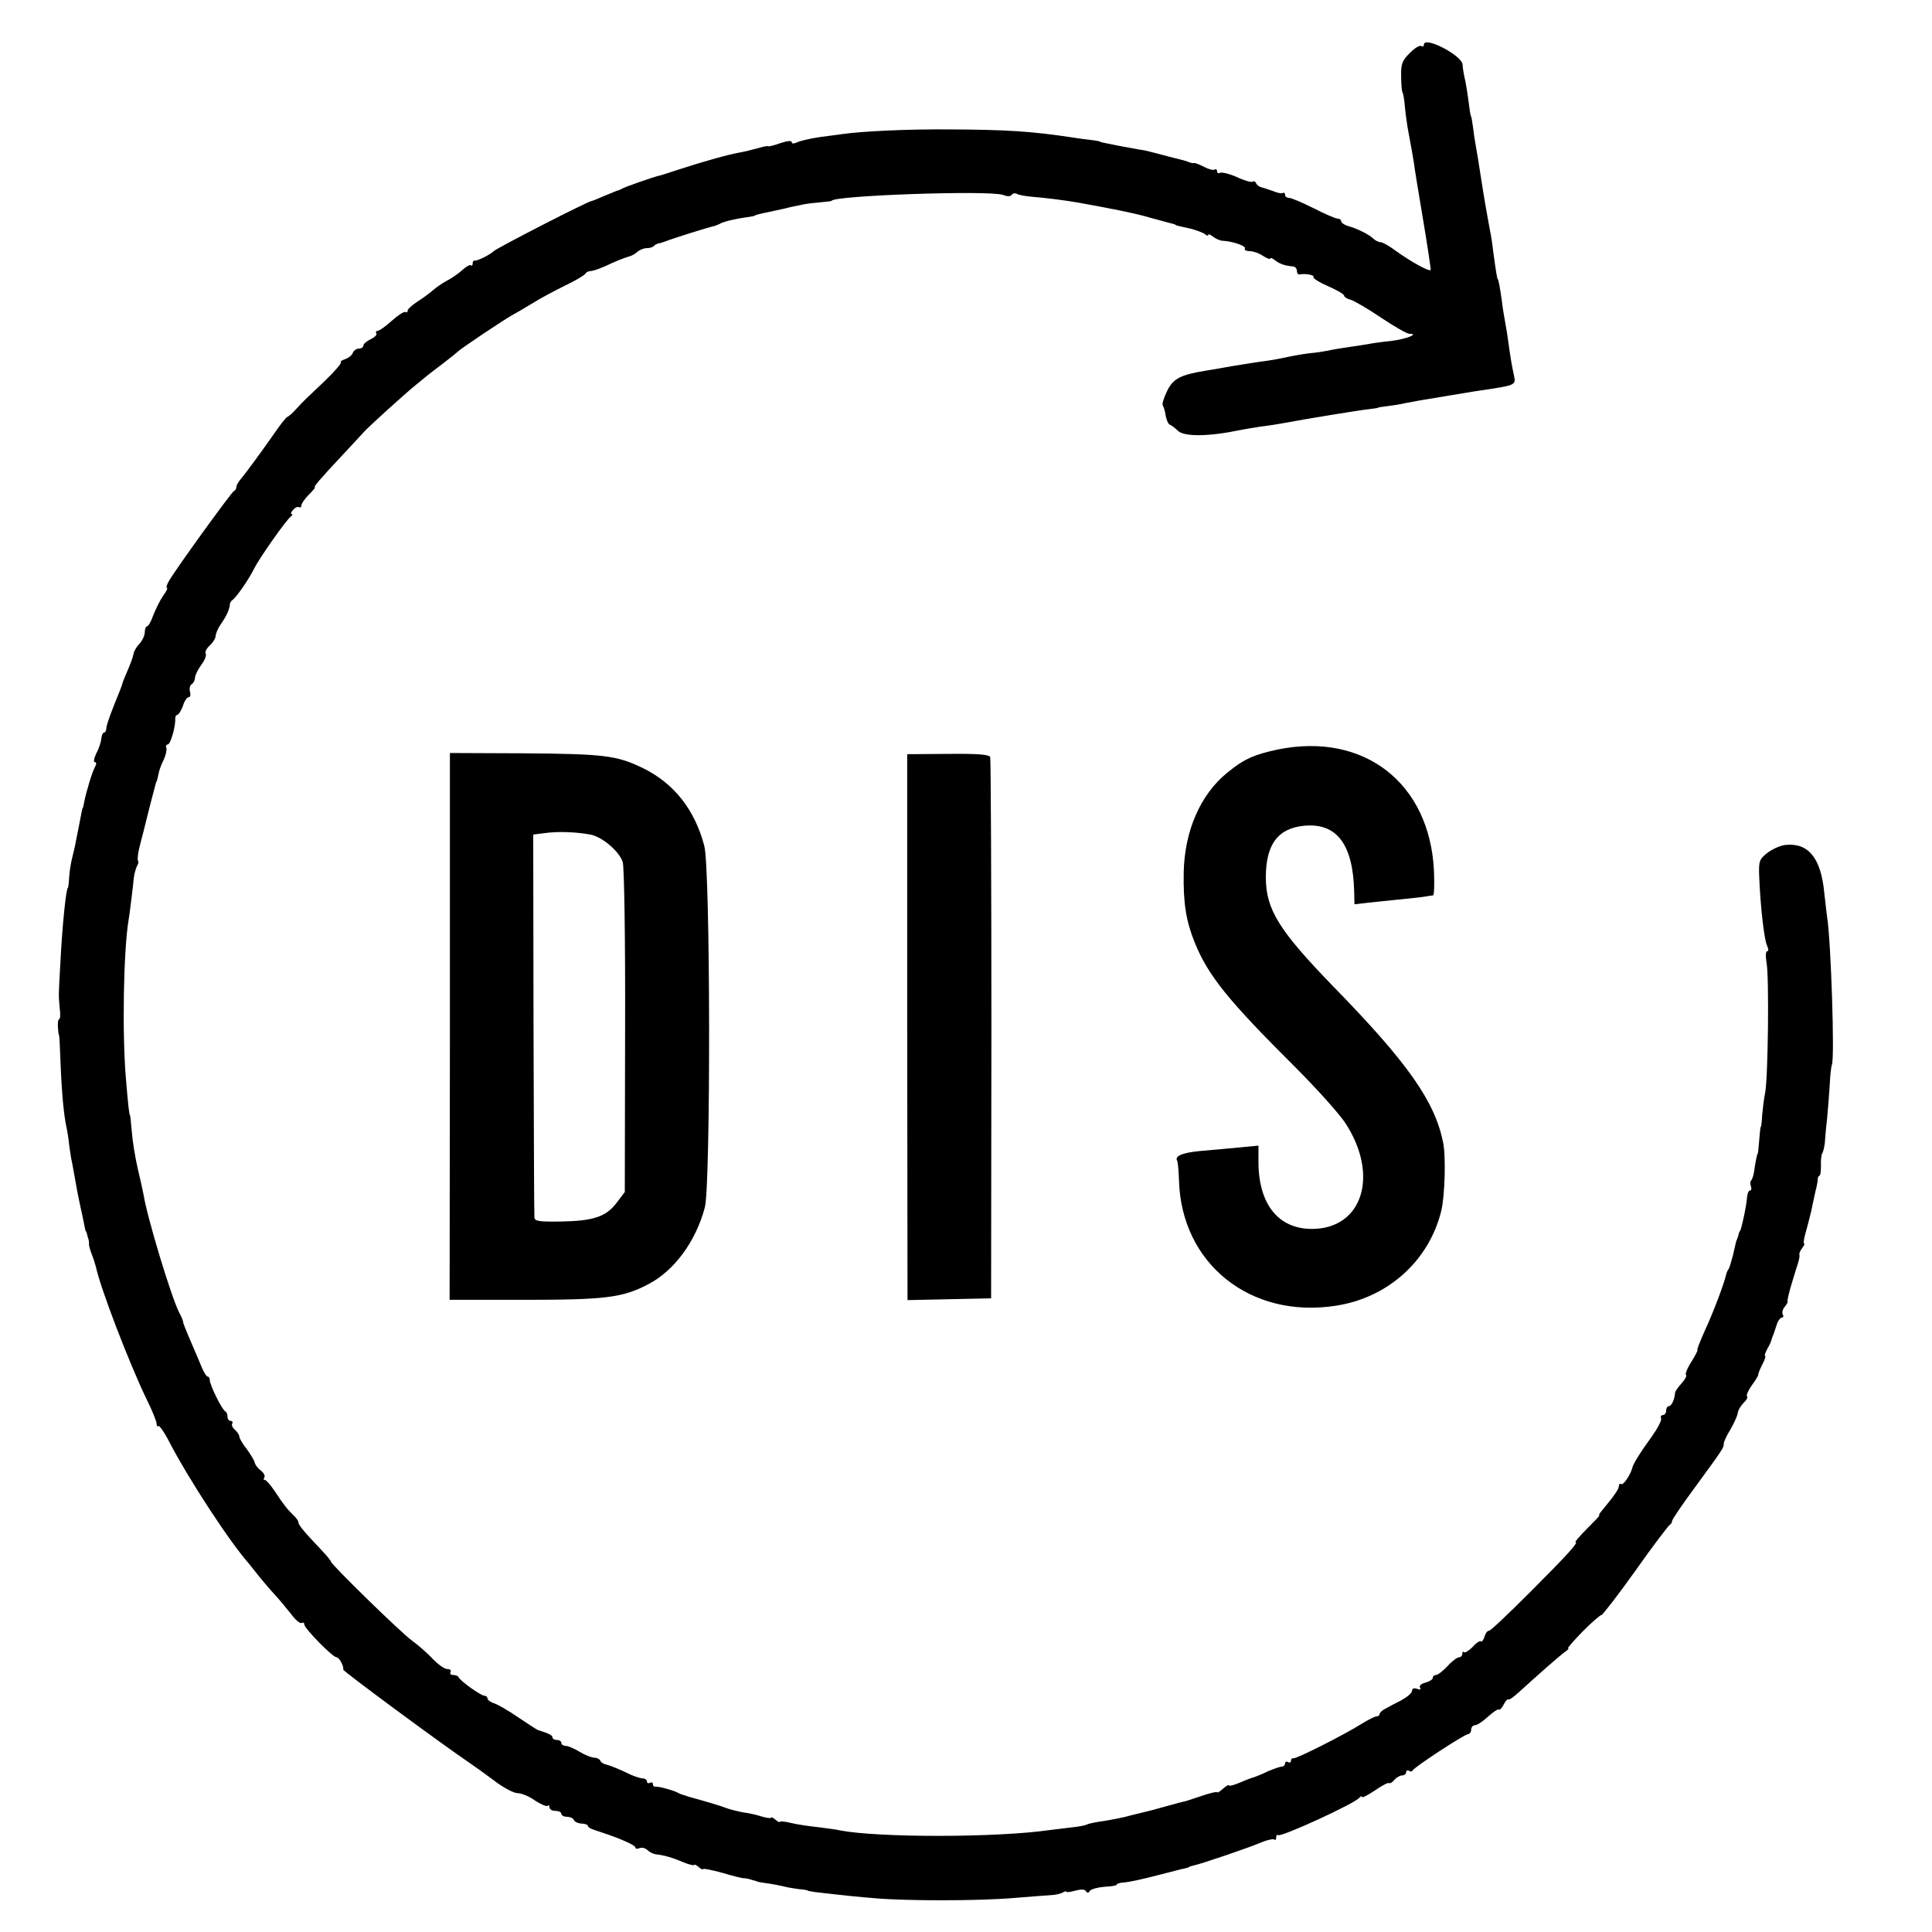
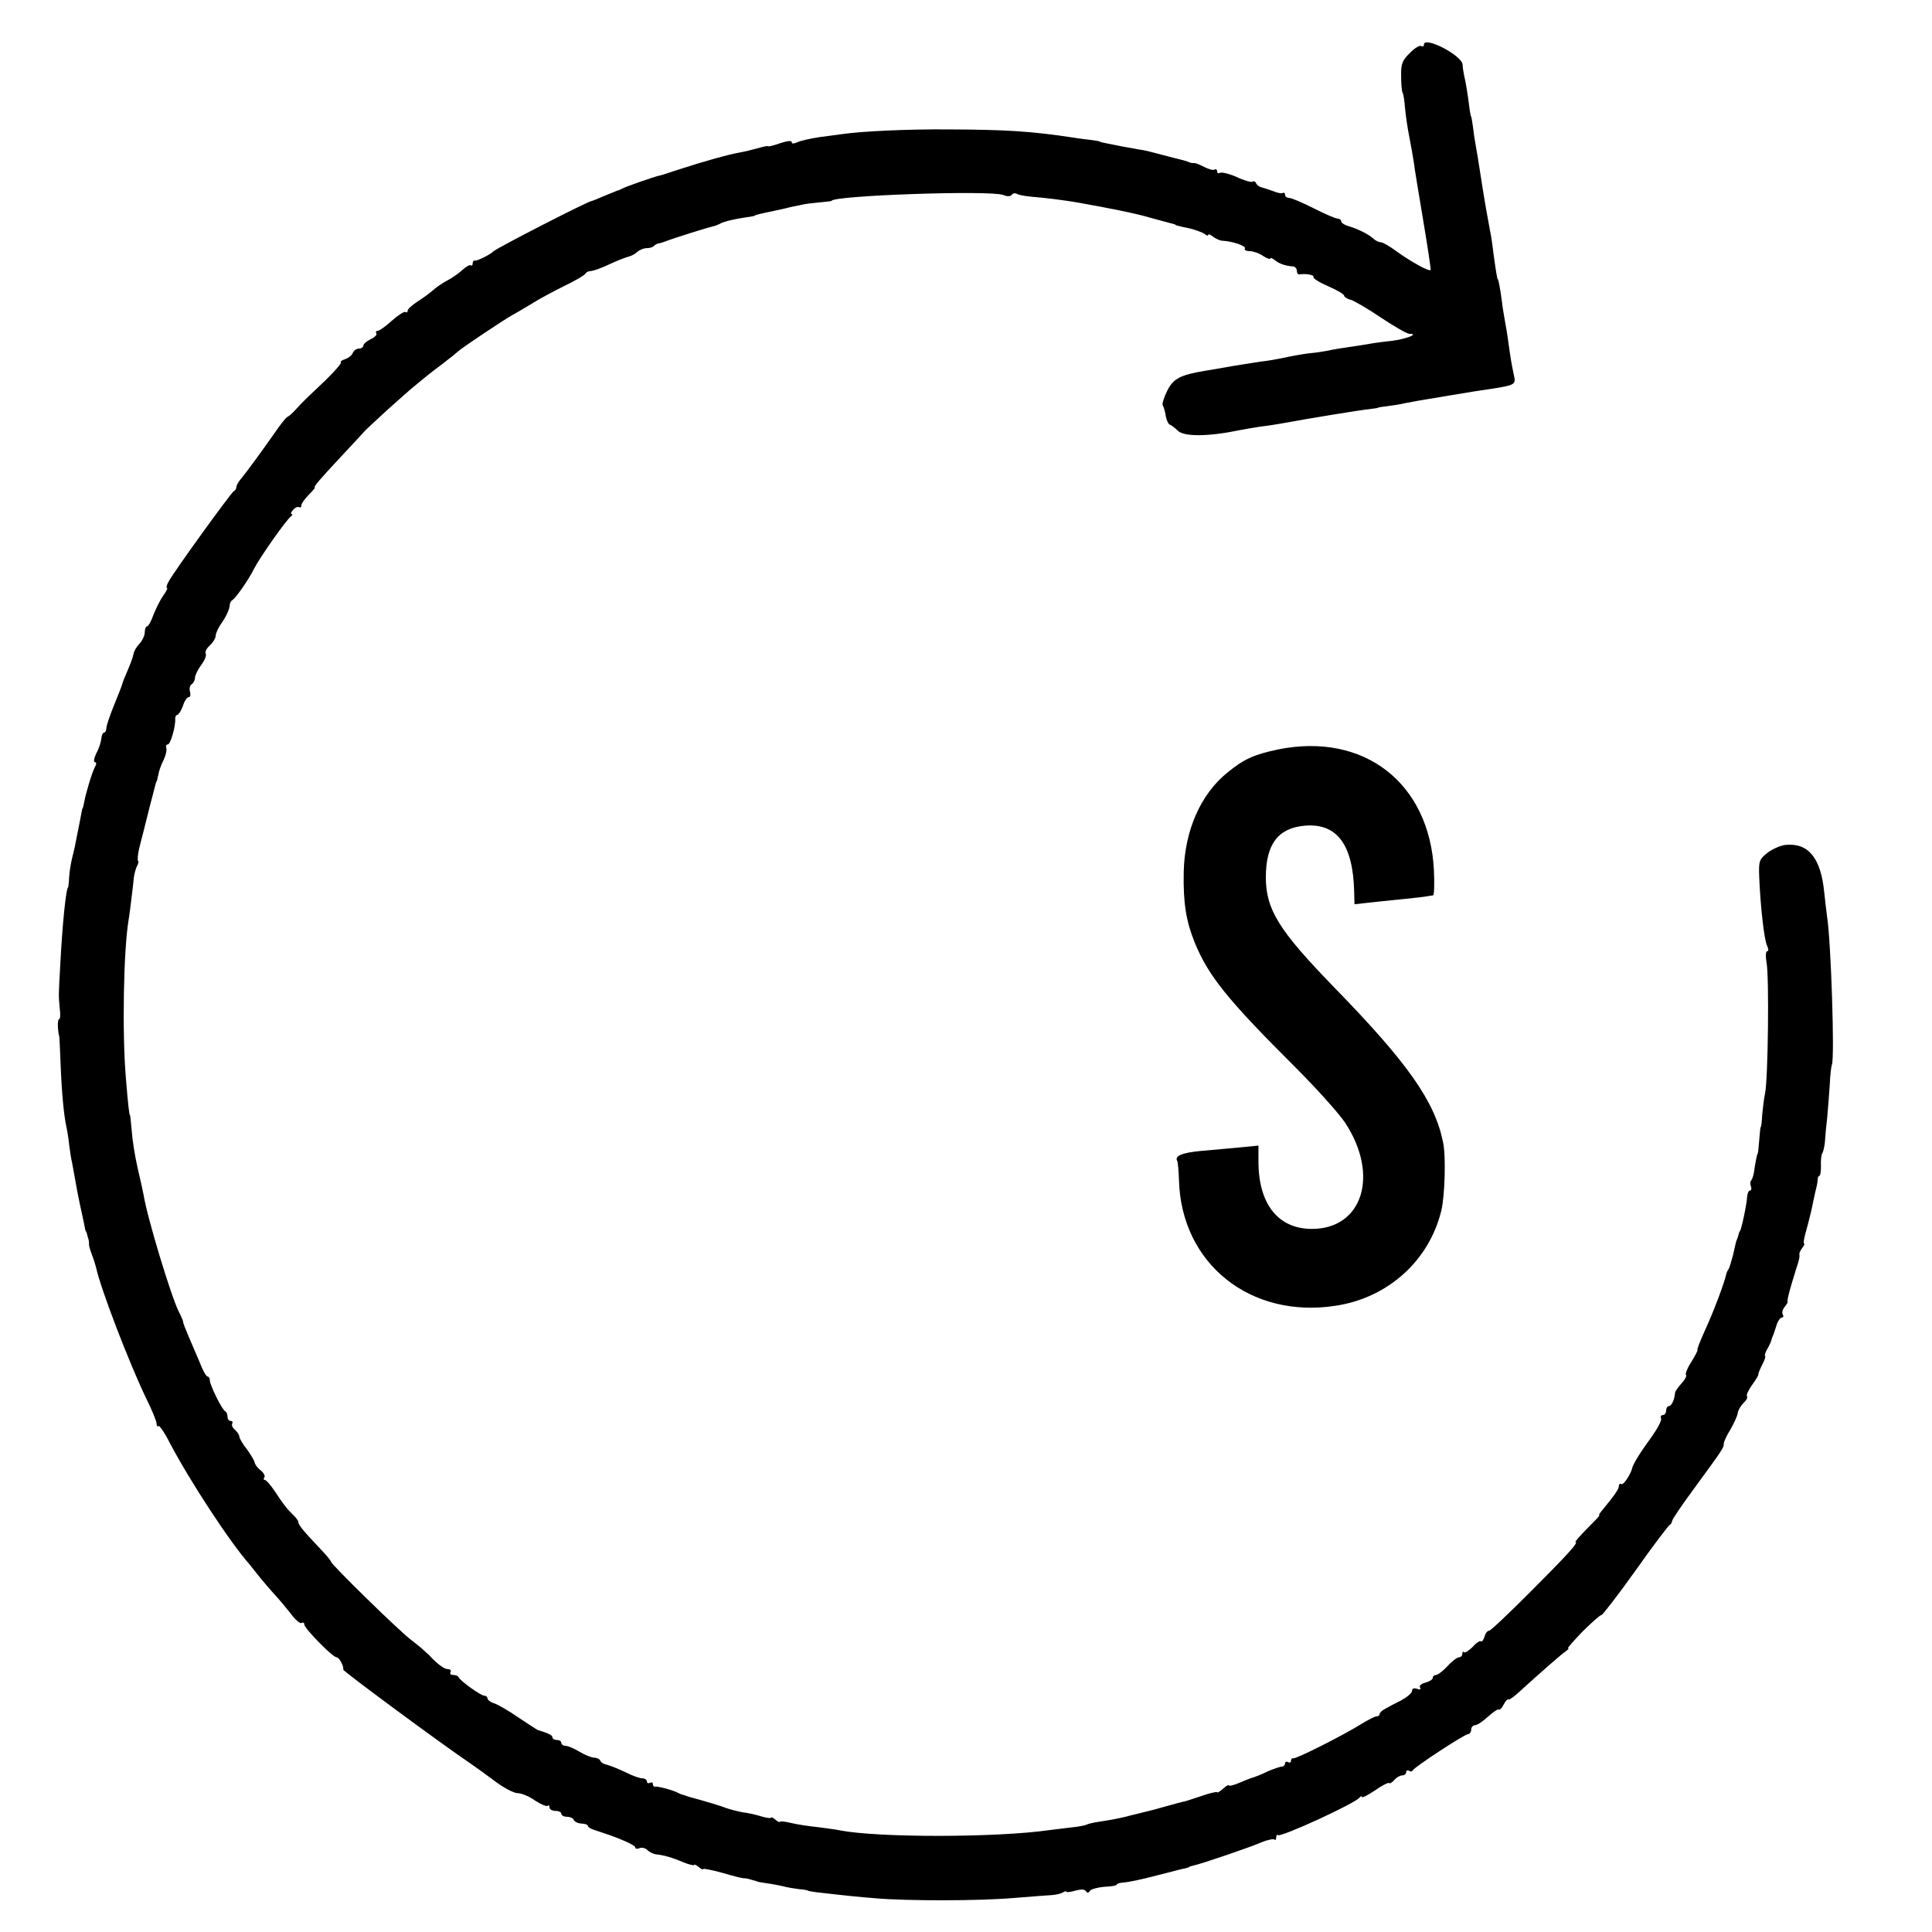
<svg xmlns="http://www.w3.org/2000/svg" version="1.0" width="654pt" height="654pt" viewBox="0 0 654 654" preserveAspectRatio="xMidYMid meet">
  <g transform="translate(0,654) scale(0.1,-0.1)" fill="#000000" stroke="none">
    <path d="M4820 6389 c0 -6 -4 -8 -9 -5 -5 4 -23 -7 -39 -24 -25 -24 -30 -37 -29 -77 0 -26 2 -52 5 -57 3 -5 6 -27 8 -50 2 -23 8 -66 14 -96 6 -30 13 -71 16 -90 2 -19 17 -108 32 -198 15 -89 26 -164 25 -166 -6 -6 -68 29 -114 62 -24 18 -48 32 -55 32 -7 0 -19 6 -26 13 -15 14 -53 33 -85 42 -13 4 -23 11 -23 16 0 5 -6 9 -12 9 -7 0 -44 16 -81 35 -38 19 -75 35 -83 35 -8 0 -14 5 -14 11 0 5 -3 8 -7 6 -5 -3 -19 0 -33 6 -14 5 -32 11 -40 13 -8 2 -16 8 -18 14 -2 5 -7 8 -12 5 -4 -3 -29 4 -54 16 -25 11 -51 17 -56 14 -6 -3 -10 -1 -10 5 0 6 -4 9 -8 6 -5 -3 -21 1 -36 9 -15 8 -30 14 -34 13 -4 -1 -14 1 -22 5 -8 3 -35 10 -60 16 -25 7 -54 14 -65 17 -11 3 -29 7 -40 8 -11 2 -36 7 -55 10 -19 4 -44 9 -55 11 -11 2 -20 4 -20 5 0 1 -13 4 -30 6 -16 2 -43 5 -60 8 -145 22 -227 27 -425 28 -137 1 -290 -6 -360 -16 -8 -1 -42 -6 -75 -10 -33 -5 -68 -13 -77 -18 -12 -5 -18 -5 -18 1 0 6 -16 4 -40 -4 -22 -8 -40 -12 -40 -10 0 2 -15 -1 -32 -6 -18 -5 -46 -12 -63 -15 -40 -7 -125 -31 -205 -57 -36 -12 -67 -22 -70 -22 -12 -2 -116 -38 -125 -44 -5 -3 -12 -6 -15 -6 -3 -1 -22 -9 -44 -18 -21 -9 -40 -17 -42 -17 -12 0 -325 -161 -334 -171 -9 -10 -55 -33 -62 -31 -5 1 -8 -3 -8 -10 0 -6 -3 -9 -6 -6 -3 3 -16 -4 -29 -16 -13 -12 -36 -28 -52 -36 -15 -8 -37 -23 -48 -33 -11 -10 -35 -27 -52 -38 -18 -12 -33 -25 -33 -30 0 -6 -3 -8 -8 -5 -4 2 -25 -11 -46 -30 -21 -19 -42 -34 -48 -34 -5 0 -7 -4 -4 -9 3 -4 -6 -13 -19 -19 -14 -7 -25 -16 -25 -22 0 -5 -7 -10 -15 -10 -9 0 -18 -7 -21 -15 -3 -8 -15 -17 -26 -21 -11 -3 -17 -8 -14 -11 2 -3 -21 -30 -52 -60 -75 -71 -71 -67 -98 -96 -12 -14 -27 -27 -31 -28 -5 -2 -24 -26 -43 -54 -42 -60 -96 -134 -116 -158 -8 -9 -14 -21 -14 -26 0 -5 -3 -11 -8 -13 -8 -3 -205 -275 -222 -308 -6 -11 -8 -20 -5 -20 4 0 -2 -12 -13 -27 -11 -16 -25 -45 -33 -65 -7 -21 -17 -38 -21 -38 -4 0 -8 -9 -8 -20 0 -11 -8 -28 -17 -38 -10 -10 -19 -25 -21 -35 -1 -9 -10 -33 -19 -54 -9 -21 -18 -42 -19 -48 -1 -5 -14 -38 -28 -72 -14 -35 -26 -69 -26 -78 0 -8 -4 -15 -8 -15 -4 0 -8 -9 -9 -20 -1 -11 -8 -34 -17 -50 -8 -17 -10 -30 -5 -30 6 0 6 -7 0 -17 -10 -19 -30 -86 -36 -118 -2 -11 -4 -20 -5 -20 -1 0 -3 -9 -5 -20 -2 -11 -6 -32 -9 -47 -3 -16 -8 -38 -10 -50 -2 -13 -8 -36 -12 -53 -4 -16 -9 -46 -10 -65 -1 -19 -3 -35 -4 -35 -6 0 -19 -122 -26 -260 -6 -109 -6 -101 -2 -147 3 -21 2 -38 -2 -38 -3 0 -5 -12 -4 -27 1 -16 3 -28 4 -28 1 0 3 -43 5 -95 4 -102 11 -172 19 -211 3 -13 8 -42 10 -64 3 -22 7 -50 10 -61 2 -12 7 -37 10 -55 3 -19 10 -56 16 -84 6 -27 13 -59 15 -70 2 -11 4 -21 5 -22 2 -2 4 -7 5 -13 1 -5 4 -13 5 -17 1 -5 2 -11 1 -15 0 -4 4 -20 10 -35 6 -15 12 -35 14 -43 15 -71 111 -321 169 -442 20 -40 36 -79 36 -87 0 -8 3 -12 6 -8 3 3 21 -22 38 -56 67 -128 205 -339 271 -413 5 -7 21 -26 35 -44 14 -17 36 -43 50 -58 14 -15 38 -44 54 -64 15 -21 32 -35 37 -32 5 3 9 1 9 -5 0 -13 96 -111 109 -111 9 0 25 -29 23 -42 -1 -5 329 -249 431 -318 12 -8 48 -34 79 -57 31 -24 67 -43 80 -43 13 0 40 -11 59 -25 20 -13 39 -21 43 -18 3 4 6 1 6 -5 0 -7 9 -12 20 -12 11 0 20 -4 20 -10 0 -5 9 -10 19 -10 11 0 21 -5 23 -10 2 -6 13 -12 26 -13 12 0 22 -4 22 -8 0 -4 10 -10 23 -14 12 -4 24 -8 27 -9 58 -19 110 -42 110 -49 0 -5 7 -7 15 -3 8 3 20 0 27 -7 7 -7 20 -13 28 -14 28 -3 56 -11 93 -27 20 -8 37 -12 37 -9 0 3 7 0 15 -7 8 -7 15 -10 15 -7 0 3 30 -3 66 -13 37 -11 69 -19 73 -18 3 0 9 -1 14 -2 4 -1 12 -4 17 -5 6 -1 11 -3 13 -4 1 -1 16 -4 32 -6 17 -2 41 -7 55 -10 14 -4 39 -8 55 -10 17 -1 30 -4 30 -5 0 -1 11 -3 25 -5 113 -13 144 -16 205 -21 106 -9 347 -9 465 1 58 5 117 9 131 10 14 1 31 5 37 9 7 4 12 5 12 2 0 -2 13 -1 30 4 19 5 32 5 36 -2 4 -7 9 -6 13 1 4 6 26 12 49 14 23 1 42 4 42 7 0 3 8 6 18 7 27 2 62 10 132 28 36 9 72 19 80 20 8 2 15 4 15 5 0 1 7 3 15 5 25 5 193 62 231 79 20 8 39 12 43 9 3 -4 6 0 6 7 0 7 3 11 6 8 8 -9 263 108 276 127 4 5 8 6 8 2 0 -4 20 6 44 22 24 17 46 28 48 25 3 -2 11 2 18 11 7 8 19 15 26 15 8 0 14 5 14 11 0 5 4 8 9 5 5 -4 11 -3 13 1 5 11 176 123 188 123 5 0 10 7 10 15 0 8 6 15 13 15 7 0 27 13 44 29 18 16 34 27 37 24 2 -3 10 5 16 17 6 12 14 20 16 17 3 -2 20 10 38 27 67 61 142 127 156 136 8 6 12 10 8 10 -4 0 19 26 50 58 31 31 60 56 63 55 3 -1 55 66 115 150 59 84 112 153 116 155 4 2 8 8 8 13 0 5 33 54 73 108 101 138 102 140 102 154 0 6 10 28 22 47 11 19 23 44 25 55 1 11 11 27 20 36 10 9 15 19 12 22 -4 3 4 21 17 39 13 18 23 34 21 36 -1 1 5 16 13 32 9 17 13 30 10 30 -3 0 0 10 7 23 7 12 13 25 14 30 1 4 3 9 4 12 3 6 5 12 15 43 4 12 12 22 17 22 5 0 6 5 3 10 -4 6 -1 18 7 27 7 9 11 17 9 17 -2 1 4 28 14 61 10 33 19 63 21 68 1 4 3 10 4 15 1 4 2 11 1 16 -1 4 4 14 10 22 6 8 9 14 6 14 -3 0 -1 15 4 33 5 17 14 52 20 77 5 25 12 56 15 70 4 14 7 31 7 38 0 6 3 12 6 12 3 0 5 15 5 32 -1 18 1 38 4 43 4 6 7 21 9 35 1 14 4 52 8 85 3 33 7 85 9 116 1 30 5 60 7 65 10 20 -3 417 -16 499 -2 17 -7 55 -10 85 -11 114 -53 167 -129 160 -17 -1 -44 -13 -62 -26 -29 -23 -31 -28 -29 -82 4 -100 17 -216 27 -234 5 -11 5 -18 0 -18 -5 0 -6 -17 -2 -40 9 -48 5 -391 -5 -440 -4 -19 -8 -53 -10 -75 -1 -22 -3 -40 -5 -40 -1 0 -3 -20 -5 -45 -2 -25 -4 -45 -5 -45 -2 0 -8 -29 -13 -65 -2 -11 -6 -22 -9 -26 -4 -3 -4 -12 -1 -20 3 -8 1 -14 -3 -14 -5 0 -9 -10 -10 -22 -1 -24 -19 -109 -24 -115 -2 -2 -4 -7 -5 -13 -1 -5 -4 -12 -5 -15 -3 -6 -3 -6 -14 -55 -5 -19 -11 -39 -14 -45 -4 -5 -8 -14 -9 -20 -7 -31 -44 -129 -71 -187 -17 -38 -29 -68 -26 -68 2 0 -7 -18 -20 -39 -14 -21 -22 -42 -19 -45 4 -3 -3 -16 -15 -29 -11 -12 -21 -26 -22 -32 -1 -22 -12 -45 -21 -45 -5 0 -9 -7 -9 -15 0 -8 -5 -15 -11 -15 -6 0 -9 -6 -6 -12 2 -7 -13 -35 -33 -63 -34 -46 -63 -92 -65 -105 -5 -21 -30 -58 -36 -54 -5 3 -9 0 -9 -6 0 -11 -14 -31 -61 -88 -5 -6 -8 -12 -5 -12 2 0 -17 -20 -42 -45 -25 -25 -42 -45 -39 -45 12 0 -26 -42 -156 -172 -70 -70 -131 -128 -136 -128 -6 0 -13 -9 -16 -21 -4 -11 -9 -18 -12 -15 -3 3 -16 -5 -28 -19 -13 -13 -26 -21 -29 -18 -3 4 -6 1 -6 -5 0 -7 -5 -12 -11 -12 -6 0 -24 -13 -39 -30 -15 -16 -33 -30 -39 -30 -6 0 -11 -4 -11 -10 0 -5 -11 -12 -25 -16 -14 -3 -22 -11 -18 -17 4 -6 0 -8 -10 -4 -11 4 -17 1 -17 -6 0 -8 -17 -22 -37 -33 -20 -10 -45 -23 -55 -29 -10 -5 -18 -13 -18 -17 0 -5 -5 -8 -10 -8 -6 0 -29 -12 -52 -26 -57 -36 -221 -119 -230 -116 -5 1 -8 -3 -8 -9 0 -5 -4 -7 -10 -4 -5 3 -10 1 -10 -4 0 -6 -5 -11 -10 -11 -6 0 -27 -7 -48 -16 -20 -10 -41 -18 -47 -20 -5 -1 -27 -9 -47 -18 -21 -9 -38 -13 -38 -10 0 4 -9 -1 -20 -11 -11 -10 -20 -15 -20 -12 0 3 -26 -3 -57 -14 -32 -11 -58 -19 -58 -18 0 0 -25 -6 -56 -15 -31 -9 -65 -18 -75 -20 -11 -3 -39 -9 -64 -16 -25 -6 -63 -13 -85 -16 -21 -3 -43 -8 -48 -11 -4 -2 -27 -7 -50 -9 -23 -3 -56 -7 -74 -9 -180 -26 -582 -26 -710 -1 -12 3 -46 7 -75 11 -29 3 -70 9 -90 14 -21 5 -38 7 -38 4 0 -3 -7 0 -15 7 -8 7 -15 10 -15 7 0 -3 -15 -1 -32 4 -18 6 -46 12 -63 14 -16 3 -41 9 -55 14 -20 8 -71 23 -122 37 -5 1 -10 3 -13 4 -3 1 -8 3 -12 4 -5 1 -12 4 -18 7 -13 8 -68 23 -77 21 -5 -1 -8 3 -8 9 0 5 -4 7 -10 4 -6 -3 -10 -1 -10 4 0 6 -7 11 -15 11 -9 0 -35 9 -58 21 -23 11 -51 22 -62 25 -11 2 -21 8 -23 14 -2 5 -11 10 -20 10 -9 0 -32 9 -50 20 -18 11 -39 20 -47 20 -8 0 -15 5 -15 10 0 6 -7 10 -15 10 -8 0 -15 4 -15 9 0 7 -12 13 -50 25 -3 1 -32 20 -65 42 -33 23 -70 44 -82 48 -13 4 -23 12 -23 17 0 5 -5 9 -11 9 -11 0 -82 50 -87 63 -2 4 -10 7 -18 7 -9 0 -12 5 -9 10 3 6 -1 10 -11 10 -9 0 -30 15 -48 33 -17 19 -49 47 -71 63 -39 28 -275 259 -275 268 0 3 -15 21 -32 39 -60 63 -78 85 -78 94 0 5 -8 16 -18 25 -20 20 -29 30 -62 80 -14 21 -29 38 -33 38 -5 0 -6 4 -2 9 3 5 -3 16 -12 23 -10 7 -19 19 -21 27 -1 7 -14 28 -27 46 -14 17 -25 37 -25 42 0 6 -7 16 -15 23 -8 7 -12 16 -9 21 3 5 0 9 -5 9 -6 0 -11 6 -11 14 0 8 -3 16 -7 18 -11 4 -53 90 -53 106 0 6 -3 12 -7 12 -5 0 -17 21 -27 48 -11 26 -28 66 -38 89 -10 24 -19 45 -18 48 0 3 -6 18 -14 33 -26 50 -108 321 -120 397 -2 11 -11 52 -20 90 -9 39 -18 95 -20 125 -3 30 -5 55 -6 55 -3 0 -7 41 -14 125 -13 154 -8 432 9 535 3 17 7 50 10 75 3 25 7 56 8 70 2 14 7 32 11 39 4 7 6 15 3 17 -2 3 -1 22 4 42 5 20 11 45 14 55 2 9 11 45 20 80 9 34 18 69 20 77 2 8 4 15 5 15 1 0 3 10 6 23 2 13 10 35 18 50 7 15 11 33 9 40 -3 6 0 12 5 12 9 0 27 62 25 88 0 6 3 12 7 12 4 0 13 14 19 30 5 17 14 30 20 30 5 0 7 8 4 19 -3 10 0 22 6 25 6 4 11 14 11 22 0 8 10 28 21 43 12 16 19 33 15 39 -3 5 3 17 14 27 11 10 20 25 20 33 0 7 8 26 18 40 19 27 29 50 30 66 0 5 4 12 9 15 13 9 56 71 73 106 18 36 110 167 125 177 5 4 6 8 2 8 -4 0 -2 6 5 14 7 8 16 12 20 9 5 -2 8 0 8 6 0 6 11 22 25 36 14 14 23 25 21 25 -7 0 16 27 89 105 33 35 67 72 76 82 17 19 137 128 179 162 33 27 37 31 90 71 25 19 47 37 50 40 8 9 153 106 185 124 17 9 48 28 70 41 22 14 69 39 105 57 36 17 68 36 71 41 3 5 10 9 15 9 13 1 35 8 79 29 22 10 47 19 55 21 8 2 21 9 28 16 7 6 21 12 31 12 10 0 21 3 25 8 4 4 11 7 14 8 4 0 14 3 22 6 30 12 153 50 164 52 6 1 16 5 22 8 12 8 56 18 94 23 14 2 25 4 25 5 0 2 16 6 55 14 14 3 36 8 50 11 14 4 36 8 50 11 14 4 43 7 65 9 22 2 40 4 40 5 0 18 536 37 581 20 14 -6 26 -5 29 1 4 5 11 6 17 3 5 -4 29 -8 51 -10 50 -4 110 -12 152 -19 112 -20 198 -37 245 -51 30 -8 62 -17 70 -19 8 -2 16 -4 18 -5 2 -3 2 -3 52 -14 19 -5 41 -13 48 -18 6 -6 12 -7 12 -3 0 4 7 1 16 -6 9 -7 24 -14 33 -14 35 -2 80 -18 75 -26 -3 -5 4 -9 16 -9 11 0 32 -7 45 -16 14 -9 25 -13 25 -9 0 4 7 1 16 -6 15 -12 34 -19 62 -21 6 -1 12 -7 12 -15 0 -7 3 -12 8 -12 22 4 53 -2 48 -9 -2 -4 20 -18 50 -31 30 -13 54 -27 54 -32 0 -4 10 -11 23 -14 12 -4 59 -31 103 -61 45 -30 87 -54 95 -54 35 0 -12 -18 -61 -24 -30 -3 -66 -8 -80 -11 -13 -2 -42 -7 -65 -10 -22 -3 -53 -8 -70 -12 -16 -3 -41 -7 -55 -8 -14 -1 -50 -7 -80 -13 -30 -7 -72 -14 -92 -16 -21 -3 -63 -10 -95 -15 -32 -6 -74 -13 -93 -16 -85 -14 -109 -27 -129 -68 -11 -22 -18 -44 -15 -49 3 -5 8 -21 10 -36 3 -15 9 -29 15 -30 5 -2 17 -11 26 -20 21 -21 105 -20 210 2 11 2 43 8 70 12 26 3 57 8 68 10 85 16 276 47 300 49 17 2 30 4 30 5 0 1 14 3 30 5 17 2 44 6 60 10 31 6 46 9 150 26 85 14 95 16 145 23 77 12 82 15 75 44 -9 42 -12 63 -19 112 -3 25 -9 59 -12 75 -3 17 -8 46 -10 65 -6 45 -12 75 -14 75 -2 0 -6 25 -15 90 -3 28 -8 60 -11 73 -7 39 -14 75 -24 137 -15 98 -22 139 -26 161 -2 11 -6 36 -8 55 -3 19 -5 34 -6 34 -1 0 -4 14 -6 30 -5 41 -12 86 -18 110 -2 11 -5 27 -5 36 -2 32 -131 98 -131 68z" />
    <path d="M4326 4003 c-80 -17 -115 -32 -172 -79 -90 -73 -144 -196 -147 -336 -2 -105 8 -166 37 -238 46 -113 111 -194 342 -424 72 -72 147 -156 167 -186 117 -177 60 -360 -112 -360 -114 0 -181 84 -181 228 l0 54 -62 -6 c-35 -3 -94 -9 -133 -12 -63 -6 -90 -17 -80 -34 2 -3 5 -33 6 -66 8 -282 242 -469 531 -424 177 27 316 153 357 322 12 50 16 184 6 231 -28 139 -120 270 -372 528 -183 189 -228 260 -228 369 0 112 41 167 132 175 109 9 163 -64 167 -223 l1 -43 45 5 c25 3 77 8 115 12 39 4 77 8 85 10 8 1 18 3 21 3 4 1 5 39 3 85 -15 296 -237 468 -528 409z" />
-     <path d="M1523 3065 l-1 -925 255 0 c270 0 330 7 416 52 88 45 162 144 193 261 20 76 19 1148 -2 1224 -32 122 -103 212 -208 263 -88 43 -132 48 -407 50 l-246 1 0 -926z m475 650 c39 -7 97 -55 110 -93 5 -16 9 -255 8 -572 l-1 -545 -28 -37 c-36 -47 -78 -61 -189 -63 -74 -1 -88 1 -89 14 -1 9 -2 304 -3 656 l-1 640 40 5 c44 6 103 4 153 -5z" />
-     <path d="M3071 3063 l1 -924 141 3 142 3 1 910 c0 501 -2 915 -4 922 -3 9 -42 12 -142 11 l-139 -1 0 -924z" />
  </g>
</svg>